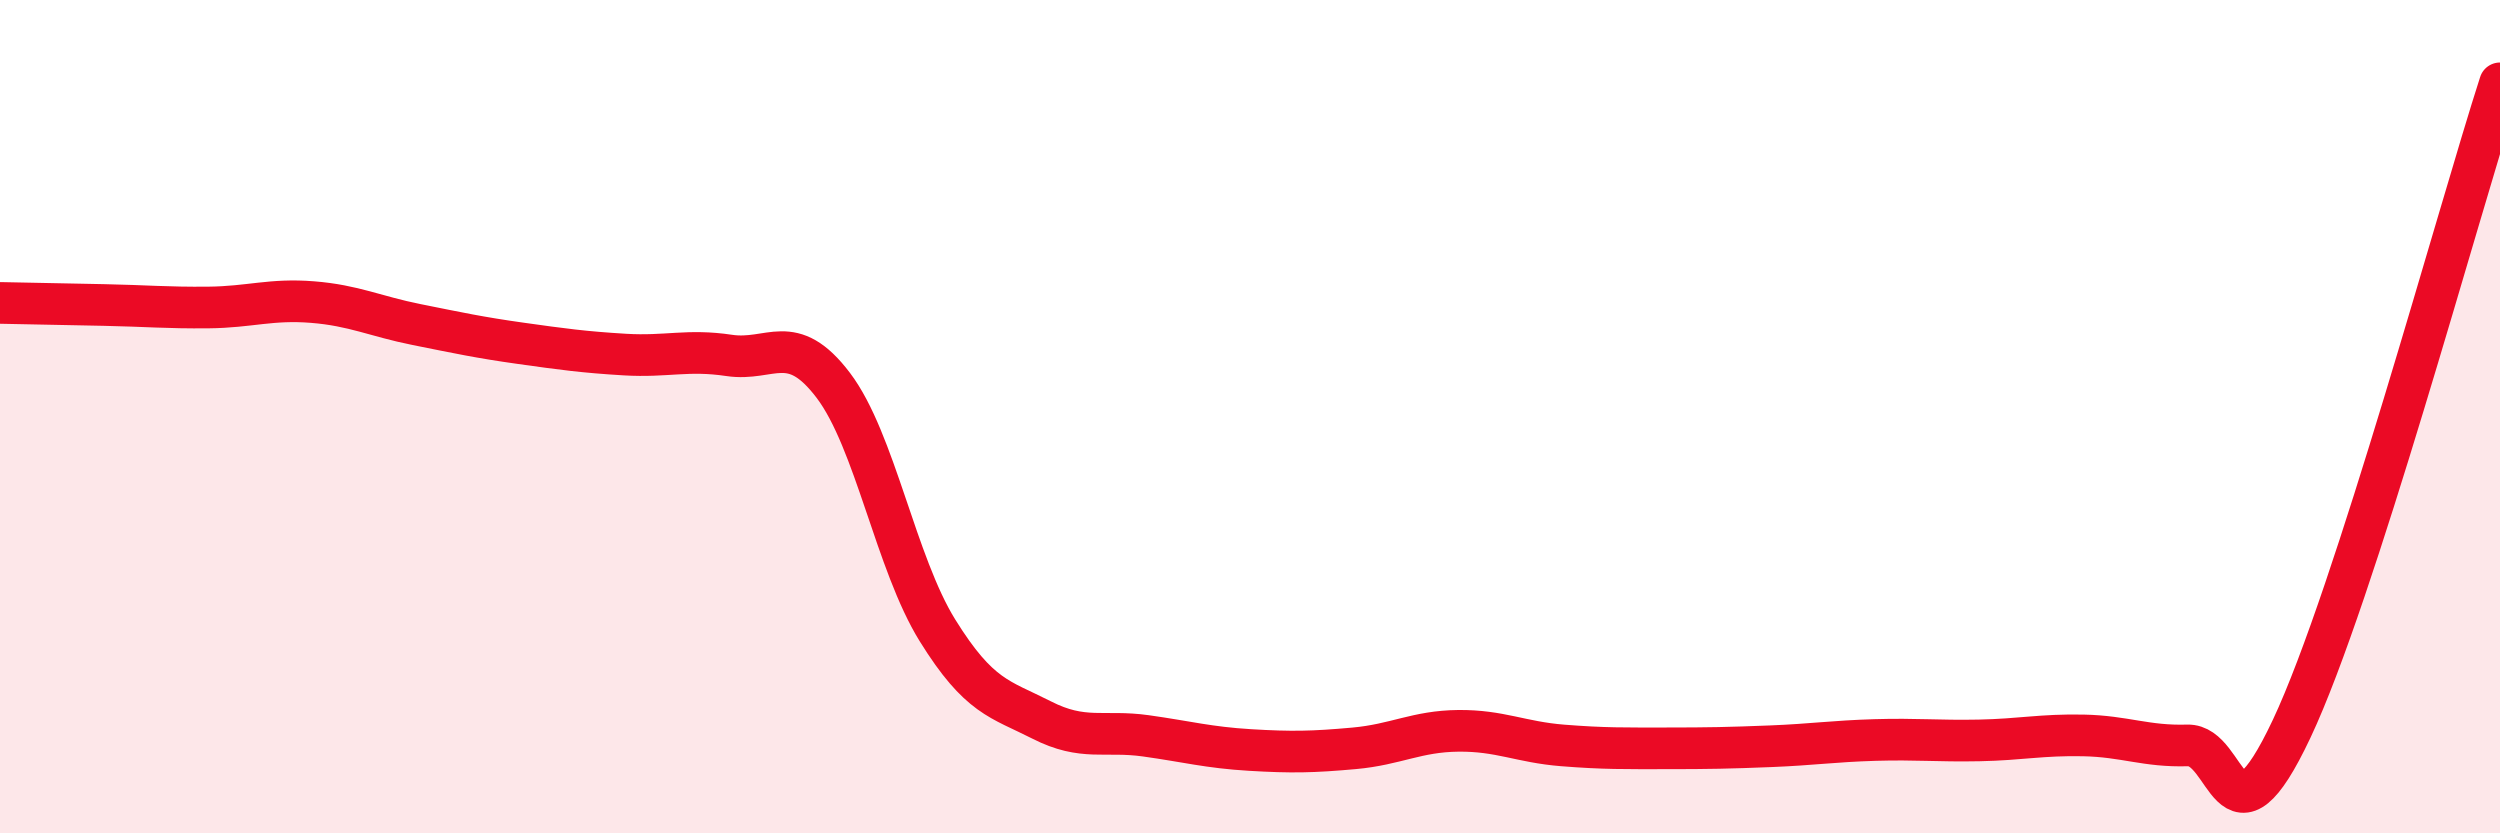
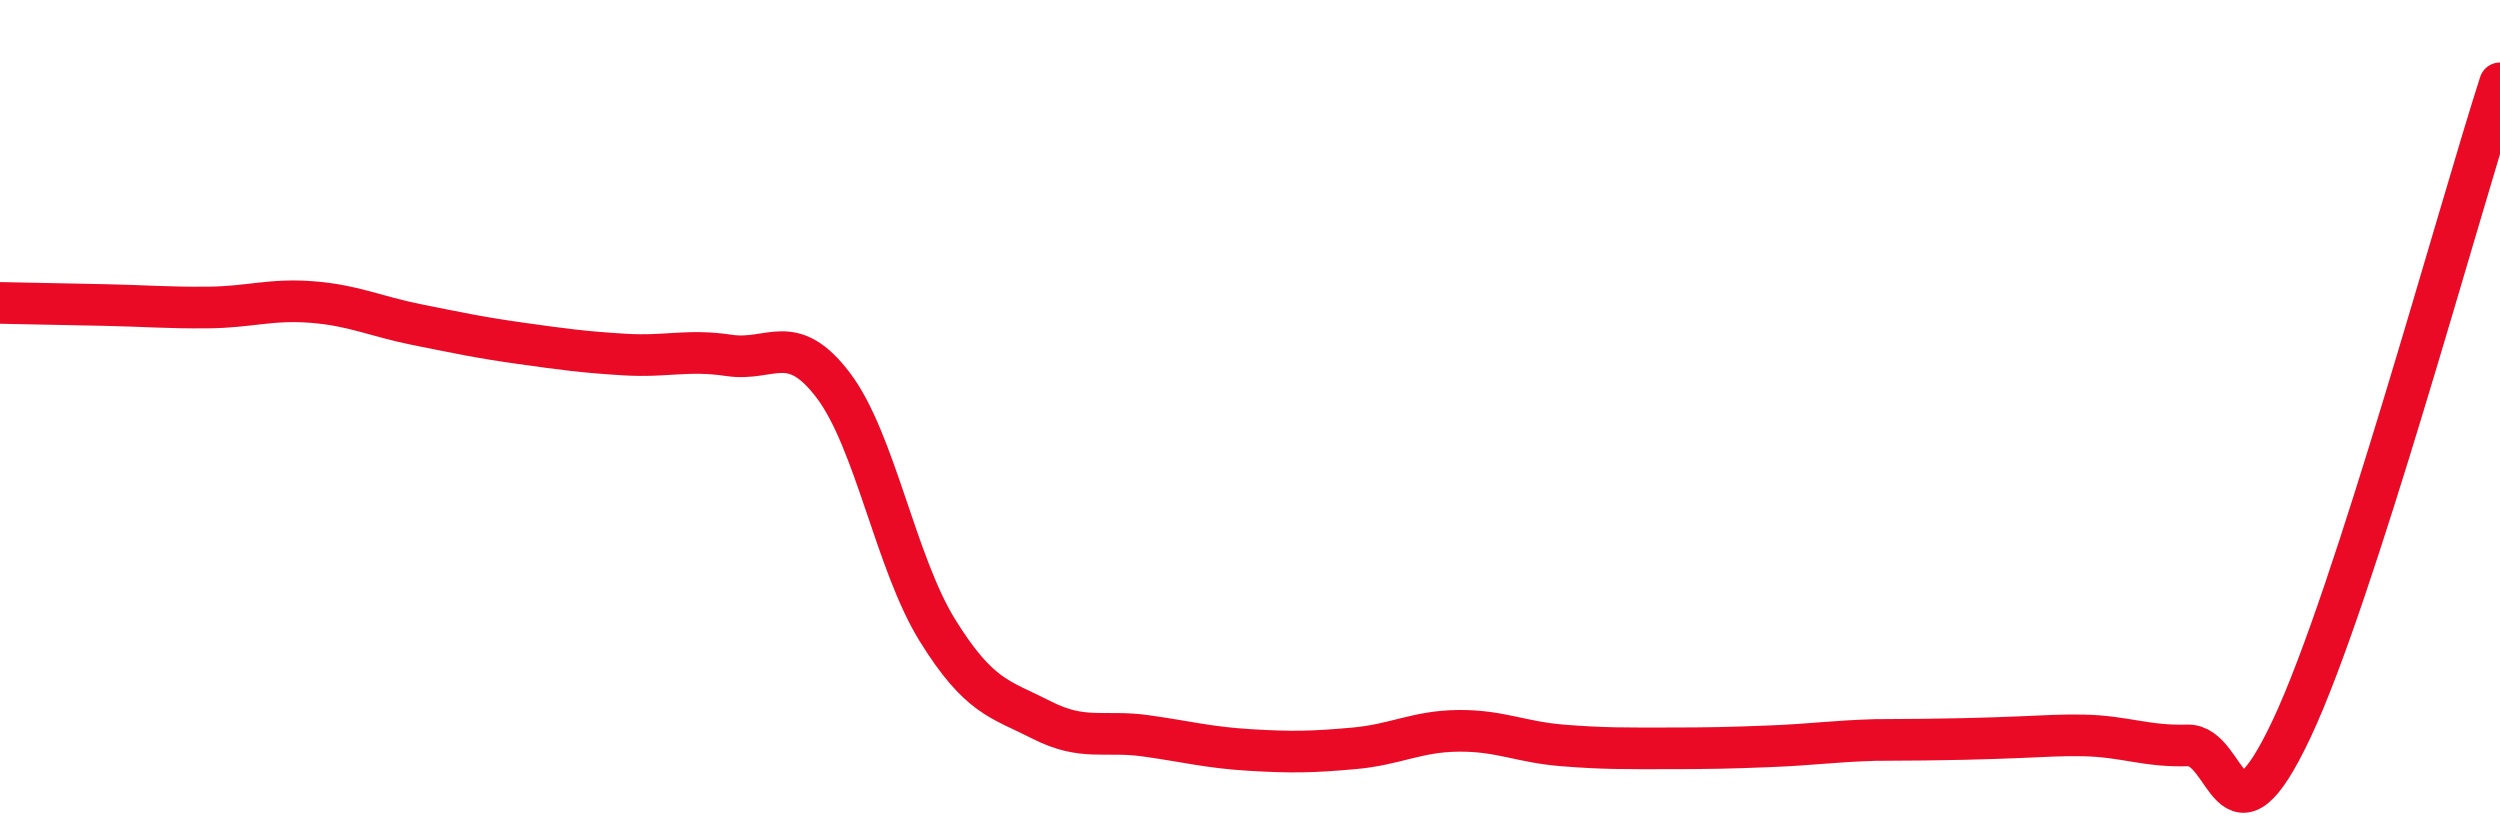
<svg xmlns="http://www.w3.org/2000/svg" width="60" height="20" viewBox="0 0 60 20">
-   <path d="M 0,7.27 C 0.5,7.28 1.5,7.3 2.5,7.32 C 3.5,7.34 4,7.39 5,7.38 C 6,7.37 6.5,7.17 7.5,7.25 C 8.5,7.33 9,7.59 10,7.79 C 11,7.99 11.5,8.1 12.5,8.24 C 13.5,8.38 14,8.45 15,8.51 C 16,8.57 16.5,8.38 17.5,8.53 C 18.5,8.68 19,7.93 20,9.25 C 21,10.57 21.5,13.52 22.5,15.13 C 23.5,16.74 24,16.77 25,17.28 C 26,17.79 26.5,17.52 27.5,17.66 C 28.5,17.8 29,17.94 30,18 C 31,18.06 31.5,18.05 32.5,17.96 C 33.5,17.87 34,17.55 35,17.54 C 36,17.53 36.5,17.81 37.5,17.89 C 38.5,17.97 39,17.96 40,17.96 C 41,17.96 41.5,17.95 42.5,17.91 C 43.5,17.87 44,17.79 45,17.76 C 46,17.73 46.5,17.79 47.5,17.77 C 48.5,17.75 49,17.63 50,17.65 C 51,17.67 51.5,17.92 52.5,17.89 C 53.5,17.86 53.5,20.67 55,17.49 C 56.5,14.31 59,5.1 60,2L60 20L0 20Z" fill="#EB0A25" opacity="0.1" stroke-linecap="round" stroke-linejoin="round" />
-   <path d="M 0,7.27 C 0.5,7.28 1.5,7.3 2.5,7.32 C 3.5,7.34 4,7.39 5,7.38 C 6,7.37 6.5,7.17 7.5,7.25 C 8.5,7.33 9,7.59 10,7.79 C 11,7.99 11.5,8.1 12.5,8.24 C 13.5,8.38 14,8.45 15,8.51 C 16,8.57 16.5,8.38 17.5,8.53 C 18.5,8.68 19,7.93 20,9.25 C 21,10.57 21.5,13.52 22.5,15.13 C 23.5,16.74 24,16.77 25,17.28 C 26,17.79 26.5,17.52 27.5,17.66 C 28.5,17.8 29,17.94 30,18 C 31,18.06 31.5,18.05 32.5,17.96 C 33.5,17.87 34,17.55 35,17.54 C 36,17.53 36.5,17.81 37.5,17.89 C 38.5,17.97 39,17.96 40,17.96 C 41,17.96 41.5,17.95 42.5,17.91 C 43.5,17.87 44,17.79 45,17.76 C 46,17.73 46.5,17.79 47.5,17.77 C 48.5,17.75 49,17.63 50,17.65 C 51,17.67 51.5,17.92 52.5,17.89 C 53.5,17.86 53.5,20.67 55,17.49 C 56.5,14.31 59,5.1 60,2" stroke="#EB0A25" stroke-width="1" fill="none" stroke-linecap="round" stroke-linejoin="round" />
+   <path d="M 0,7.27 C 0.5,7.28 1.5,7.3 2.5,7.32 C 3.5,7.34 4,7.39 5,7.38 C 6,7.37 6.5,7.17 7.5,7.25 C 8.5,7.33 9,7.59 10,7.79 C 11,7.99 11.5,8.1 12.5,8.24 C 13.5,8.38 14,8.45 15,8.51 C 16,8.57 16.5,8.38 17.5,8.53 C 18.5,8.68 19,7.93 20,9.25 C 21,10.57 21.5,13.52 22.5,15.13 C 23.5,16.74 24,16.77 25,17.28 C 26,17.79 26.5,17.52 27.5,17.66 C 28.5,17.8 29,17.94 30,18 C 31,18.06 31.5,18.05 32.5,17.96 C 33.5,17.87 34,17.55 35,17.54 C 36,17.53 36.5,17.81 37.5,17.89 C 38.5,17.97 39,17.96 40,17.96 C 41,17.96 41.5,17.95 42.5,17.91 C 43.5,17.87 44,17.79 45,17.76 C 48.5,17.75 49,17.63 50,17.65 C 51,17.67 51.5,17.92 52.5,17.89 C 53.5,17.86 53.5,20.67 55,17.49 C 56.5,14.31 59,5.1 60,2" stroke="#EB0A25" stroke-width="1" fill="none" stroke-linecap="round" stroke-linejoin="round" />
</svg>